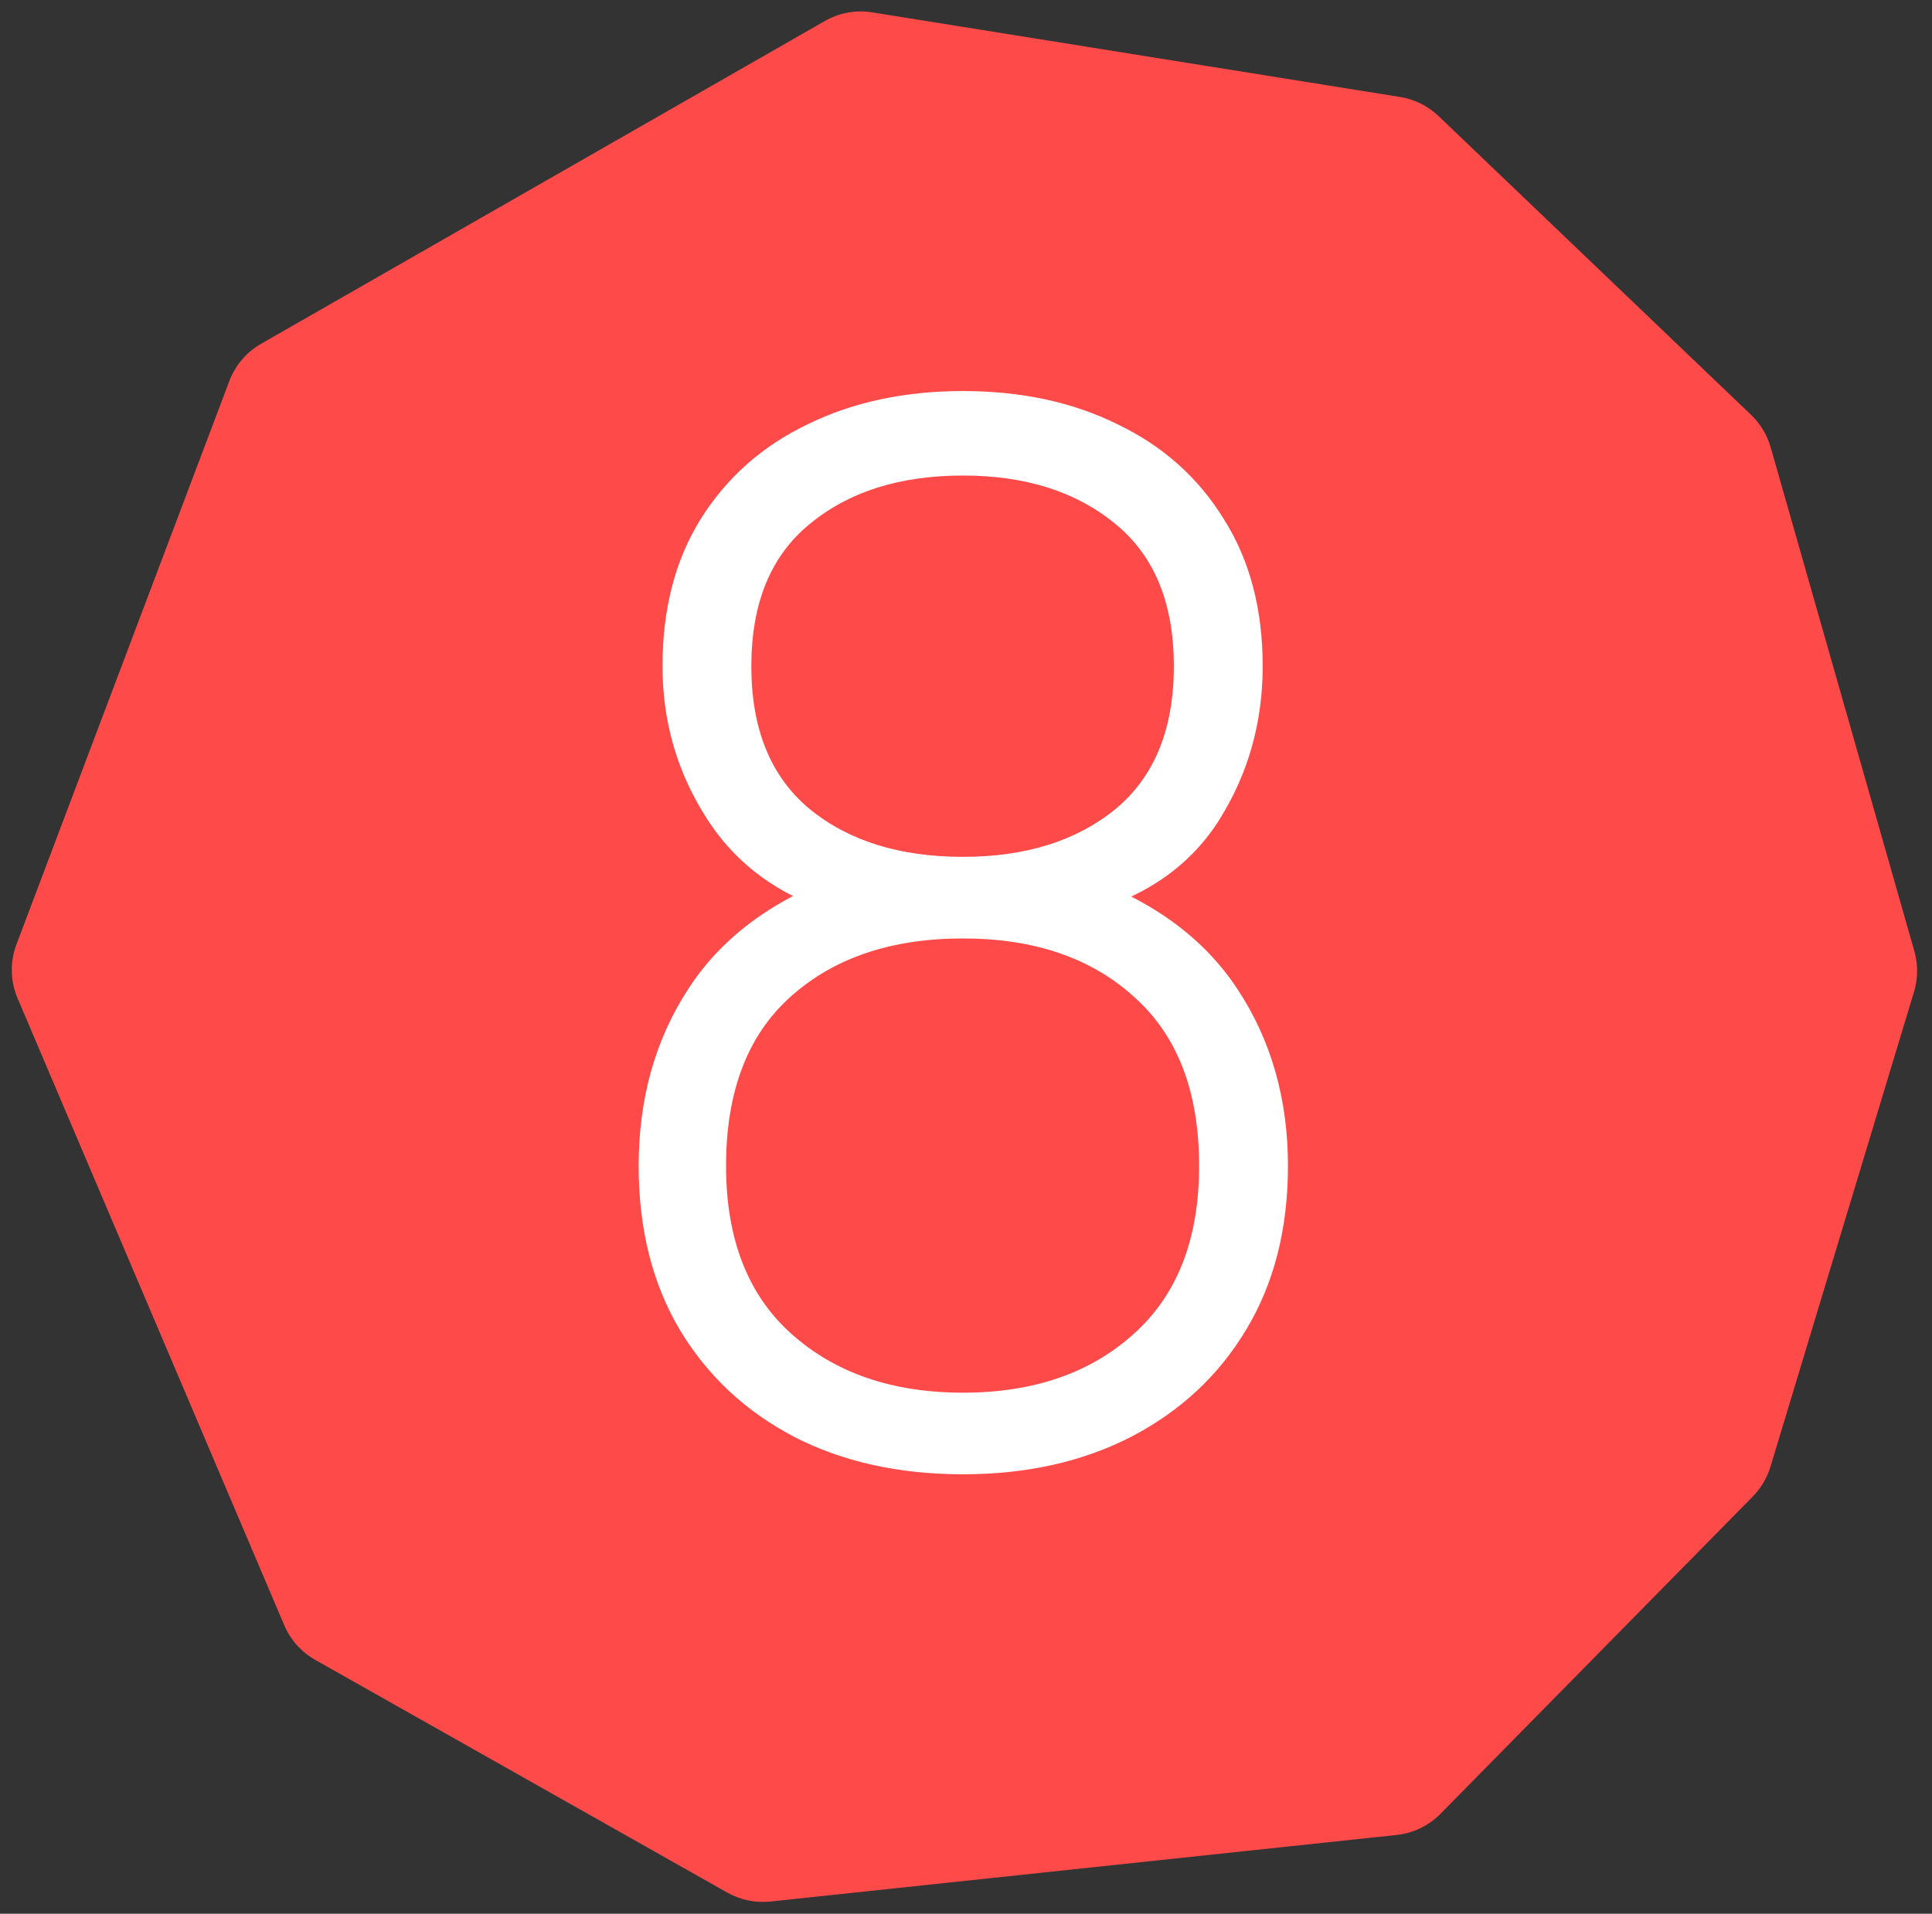
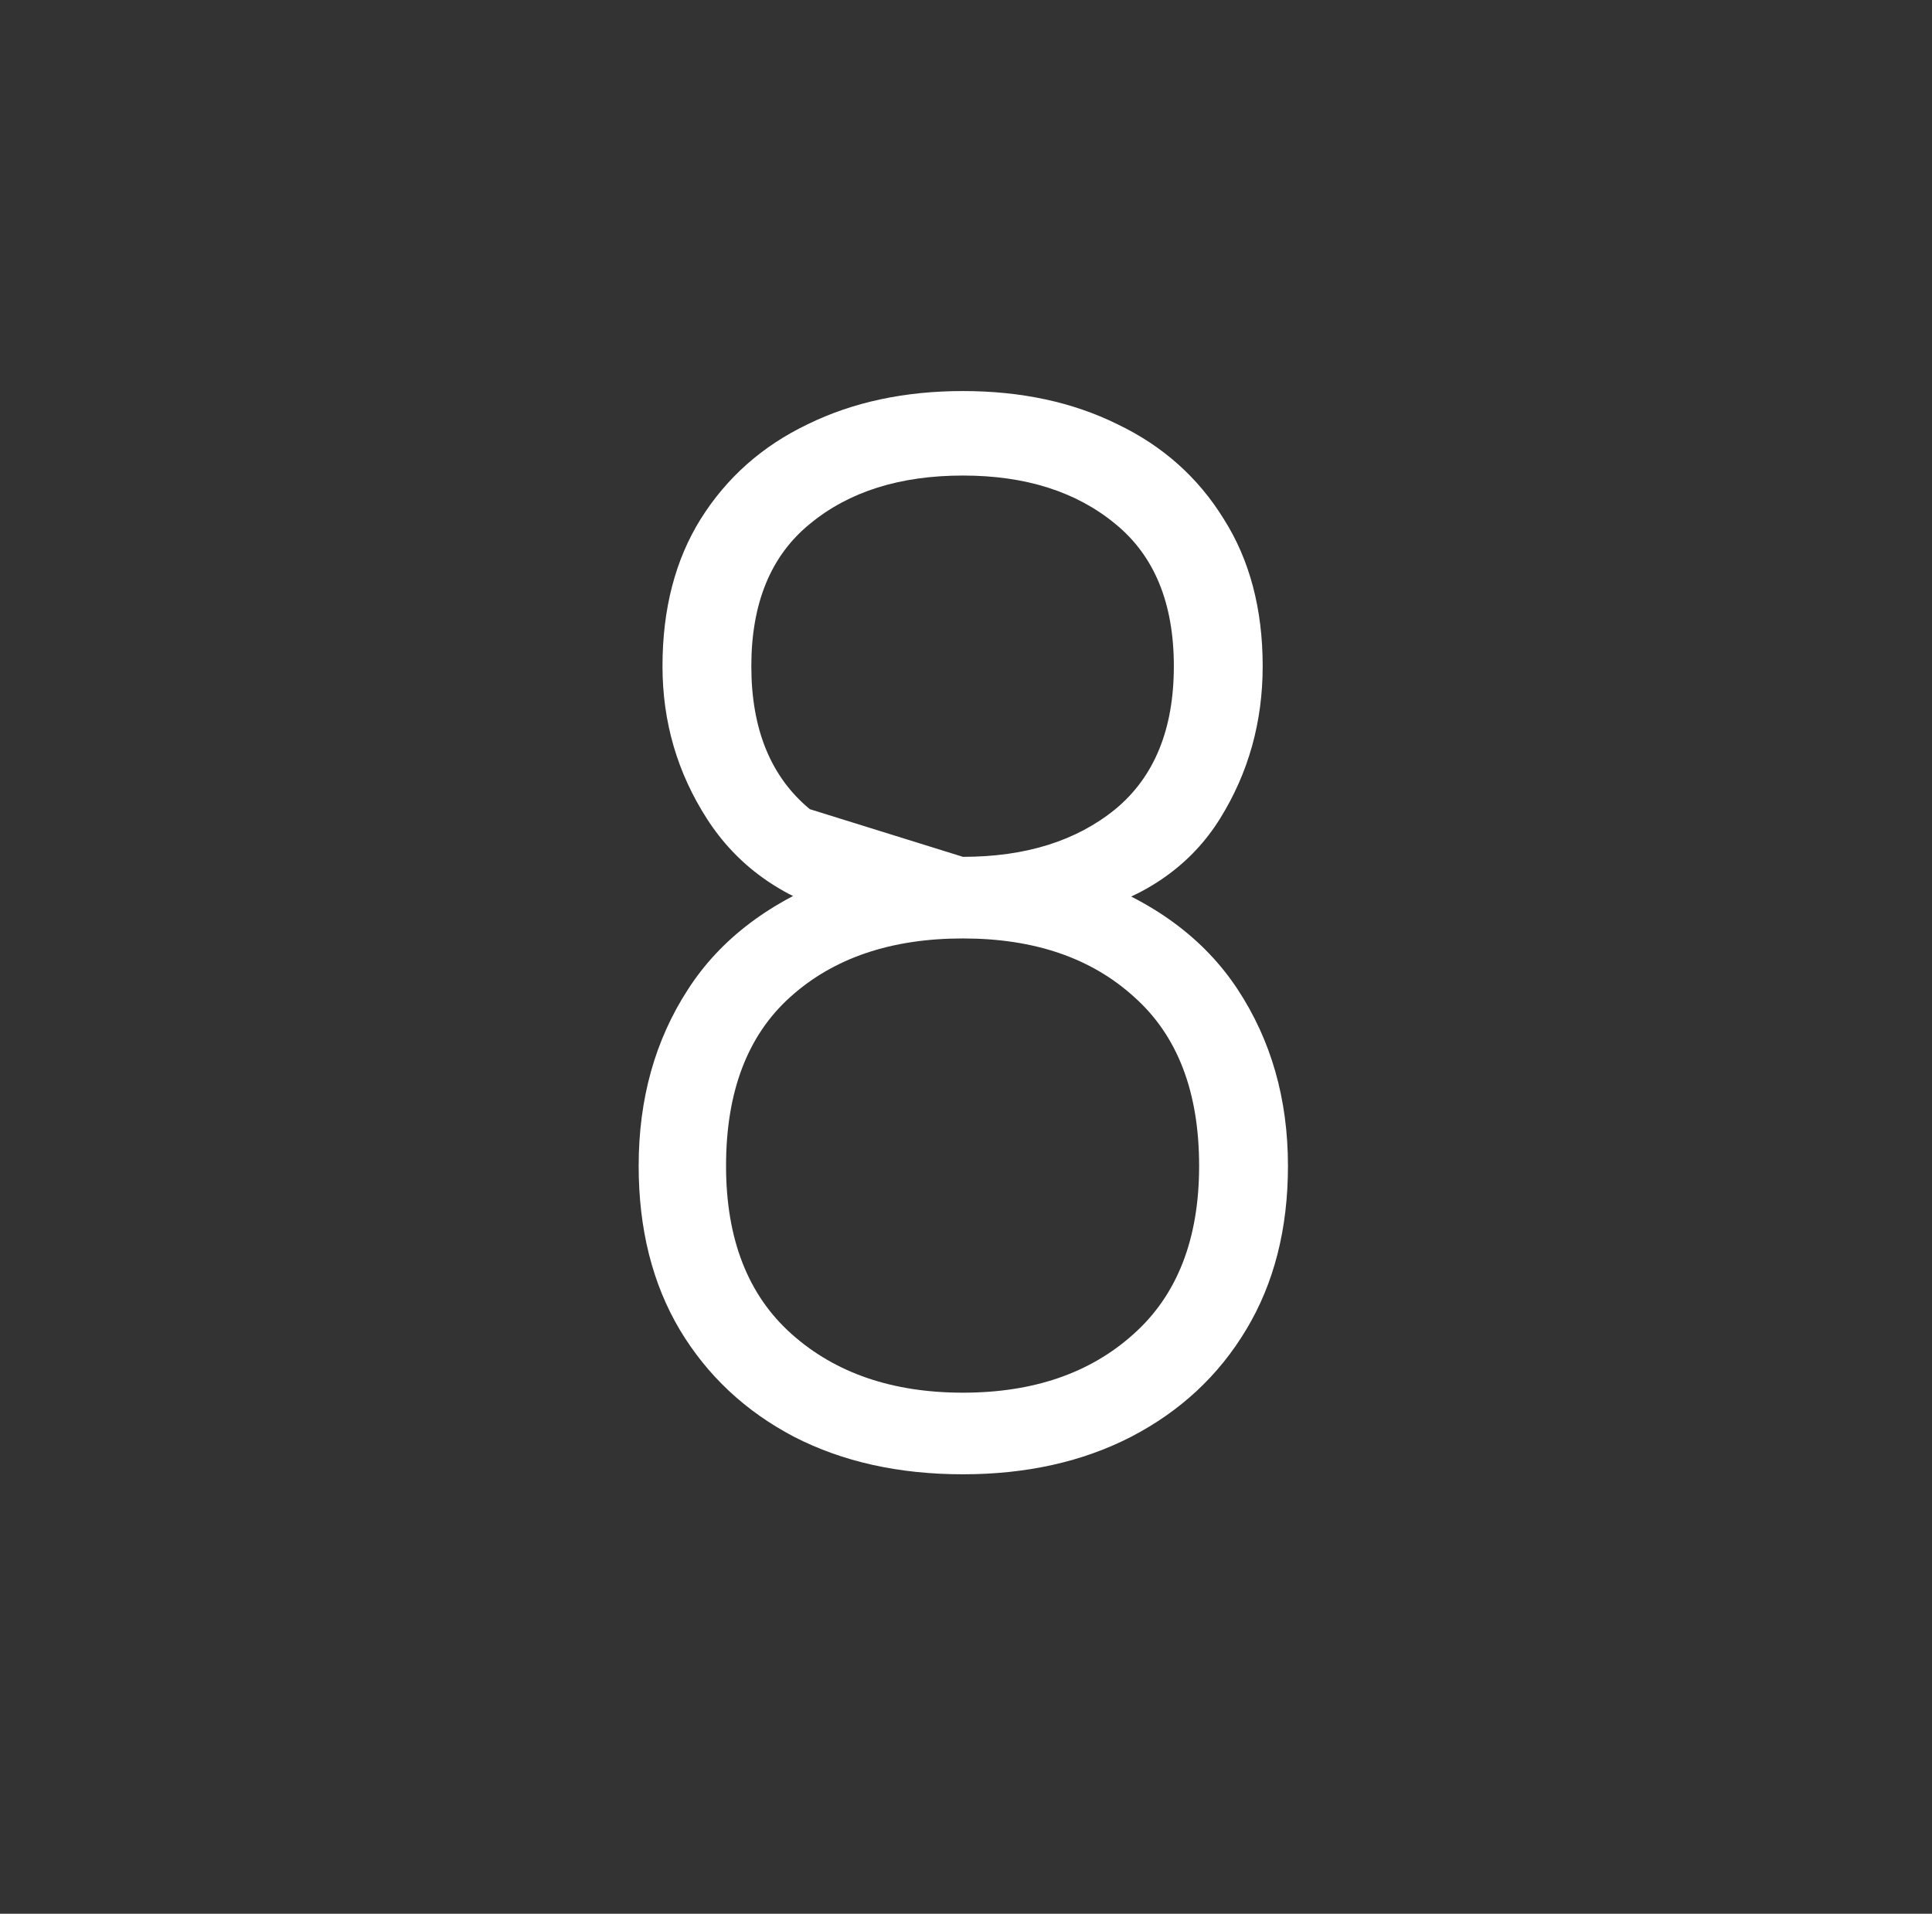
<svg xmlns="http://www.w3.org/2000/svg" width="107" height="106" viewBox="0 0 107 106" fill="none">
  <rect x="0" y="0" width="107" height="106" fill="#333333" stroke="none" />
-   <path d="M0.972 55.289L15.743 90.021C16.088 90.832 16.69 91.506 17.457 91.939L40.28 104.83C41.006 105.24 41.842 105.413 42.67 105.325L77.348 101.638C78.269 101.541 79.127 101.126 79.776 100.467L97.073 82.893C97.528 82.431 97.864 81.865 98.052 81.245L106.004 54.936C106.226 54.202 106.232 53.419 106.022 52.682L98.064 24.774C97.869 24.091 97.495 23.471 96.981 22.98L79.672 6.429C79.086 5.869 78.343 5.499 77.541 5.371L48.306 0.684C47.403 0.539 46.478 0.708 45.685 1.162L14.457 19.044C13.652 19.505 13.032 20.232 12.703 21.101L0.912 52.309C0.547 53.273 0.569 54.341 0.972 55.289Z" fill="#FF4A4A" />
-   <path d="M53.331 81.66C49.784 81.66 46.664 80.967 43.971 79.58C41.277 78.167 39.171 76.193 37.651 73.66C36.131 71.1 35.371 68.073 35.371 64.58C35.371 60.873 36.277 57.62 38.091 54.82C39.904 51.993 42.704 49.887 46.491 48.5L46.451 50.62C43.251 49.687 40.824 47.94 39.171 45.38C37.517 42.82 36.691 39.993 36.691 36.9C36.691 33.727 37.397 31.007 38.811 28.74C40.251 26.447 42.224 24.7 44.731 23.5C47.237 22.273 50.104 21.66 53.331 21.66C56.557 21.66 59.411 22.273 61.891 23.5C64.397 24.7 66.357 26.447 67.771 28.74C69.211 31.007 69.931 33.727 69.931 36.9C69.931 39.993 69.144 42.807 67.571 45.34C65.997 47.873 63.571 49.607 60.291 50.54L60.011 48.54C63.824 49.873 66.664 51.953 68.531 54.78C70.397 57.607 71.331 60.873 71.331 64.58C71.331 68.073 70.557 71.1 69.011 73.66C67.491 76.193 65.371 78.167 62.651 79.58C59.957 80.967 56.851 81.66 53.331 81.66ZM53.331 77.14C57.224 77.14 60.371 76.06 62.771 73.9C65.197 71.74 66.411 68.633 66.411 64.58C66.411 60.473 65.211 57.353 62.811 55.22C60.437 53.06 57.277 51.98 53.331 51.98C49.357 51.98 46.171 53.06 43.771 55.22C41.397 57.353 40.211 60.473 40.211 64.58C40.211 68.633 41.424 71.74 43.851 73.9C46.277 76.06 49.437 77.14 53.331 77.14ZM53.331 47.46C56.797 47.46 59.611 46.58 61.771 44.82C63.931 43.033 65.011 40.393 65.011 36.9C65.011 33.407 63.931 30.78 61.771 29.02C59.611 27.233 56.797 26.34 53.331 26.34C49.837 26.34 47.011 27.233 44.851 29.02C42.691 30.78 41.611 33.407 41.611 36.9C41.611 40.393 42.691 43.033 44.851 44.82C47.011 46.58 49.837 47.46 53.331 47.46Z" fill="white" />
+   <path d="M53.331 81.66C49.784 81.66 46.664 80.967 43.971 79.58C41.277 78.167 39.171 76.193 37.651 73.66C36.131 71.1 35.371 68.073 35.371 64.58C35.371 60.873 36.277 57.62 38.091 54.82C39.904 51.993 42.704 49.887 46.491 48.5L46.451 50.62C43.251 49.687 40.824 47.94 39.171 45.38C37.517 42.82 36.691 39.993 36.691 36.9C36.691 33.727 37.397 31.007 38.811 28.74C40.251 26.447 42.224 24.7 44.731 23.5C47.237 22.273 50.104 21.66 53.331 21.66C56.557 21.66 59.411 22.273 61.891 23.5C64.397 24.7 66.357 26.447 67.771 28.74C69.211 31.007 69.931 33.727 69.931 36.9C69.931 39.993 69.144 42.807 67.571 45.34C65.997 47.873 63.571 49.607 60.291 50.54L60.011 48.54C63.824 49.873 66.664 51.953 68.531 54.78C70.397 57.607 71.331 60.873 71.331 64.58C71.331 68.073 70.557 71.1 69.011 73.66C67.491 76.193 65.371 78.167 62.651 79.58C59.957 80.967 56.851 81.66 53.331 81.66ZM53.331 77.14C57.224 77.14 60.371 76.06 62.771 73.9C65.197 71.74 66.411 68.633 66.411 64.58C66.411 60.473 65.211 57.353 62.811 55.22C60.437 53.06 57.277 51.98 53.331 51.98C49.357 51.98 46.171 53.06 43.771 55.22C41.397 57.353 40.211 60.473 40.211 64.58C40.211 68.633 41.424 71.74 43.851 73.9C46.277 76.06 49.437 77.14 53.331 77.14ZM53.331 47.46C56.797 47.46 59.611 46.58 61.771 44.82C63.931 43.033 65.011 40.393 65.011 36.9C65.011 33.407 63.931 30.78 61.771 29.02C59.611 27.233 56.797 26.34 53.331 26.34C49.837 26.34 47.011 27.233 44.851 29.02C42.691 30.78 41.611 33.407 41.611 36.9C41.611 40.393 42.691 43.033 44.851 44.82Z" fill="white" />
</svg>